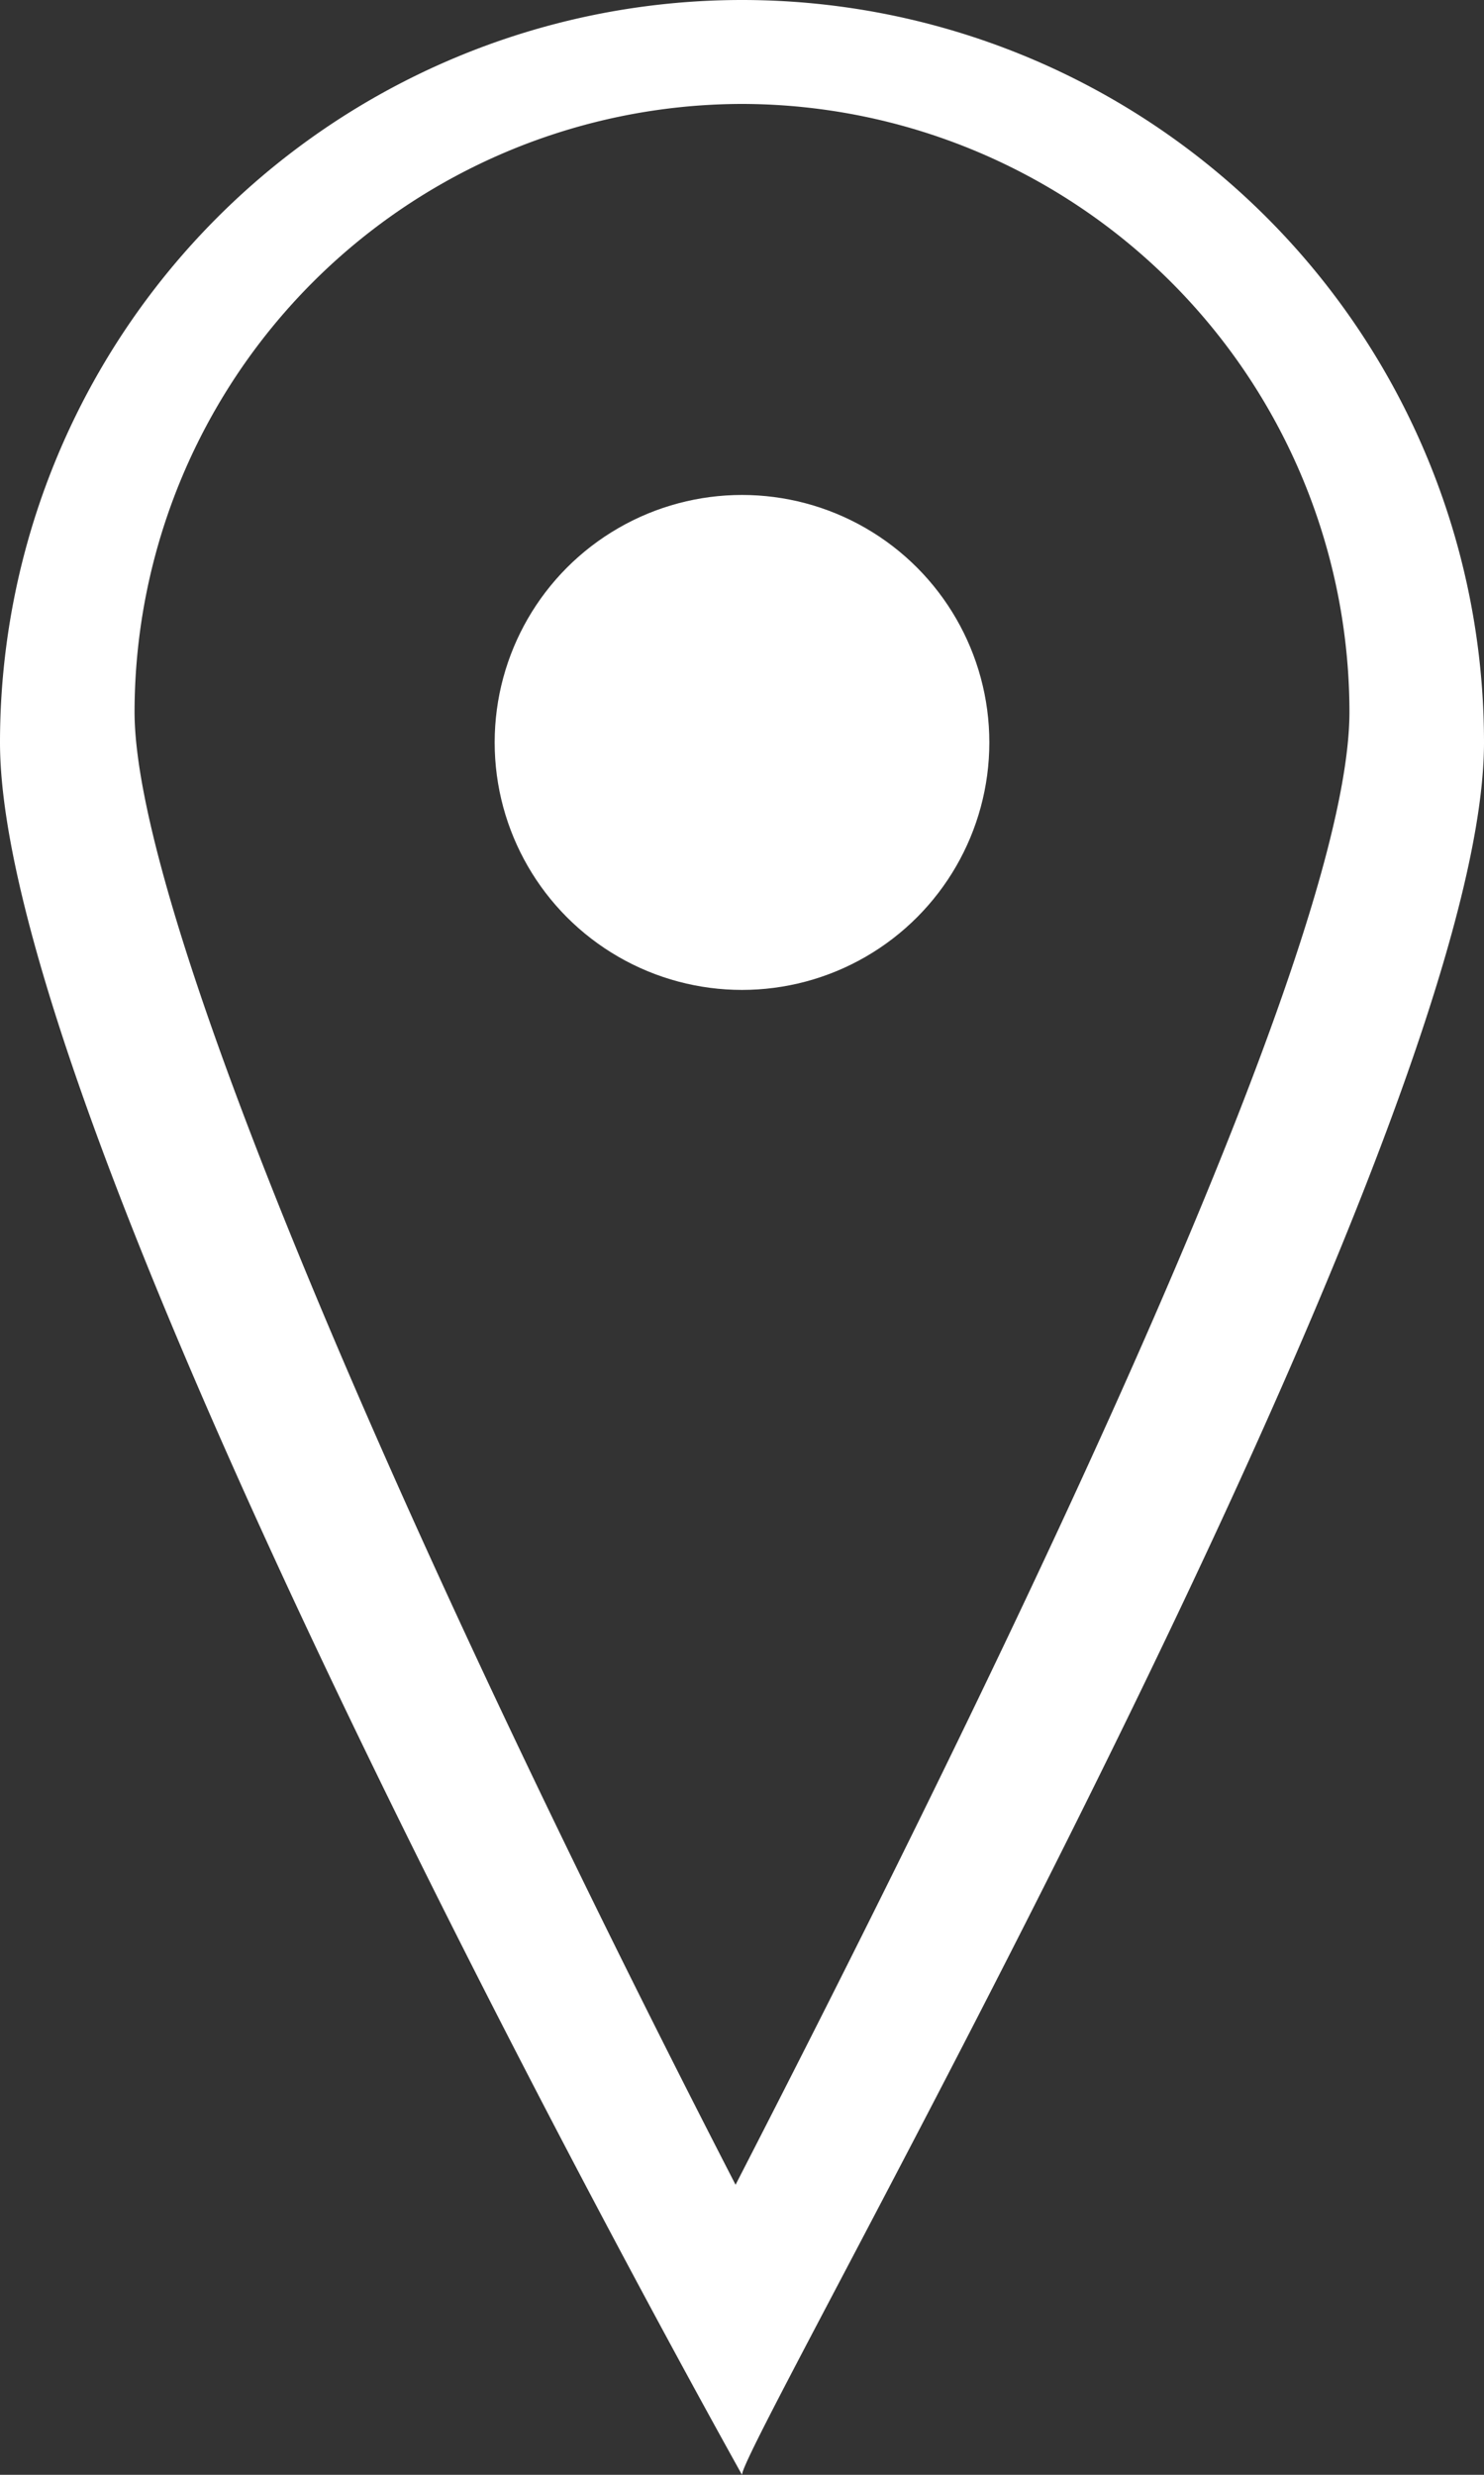
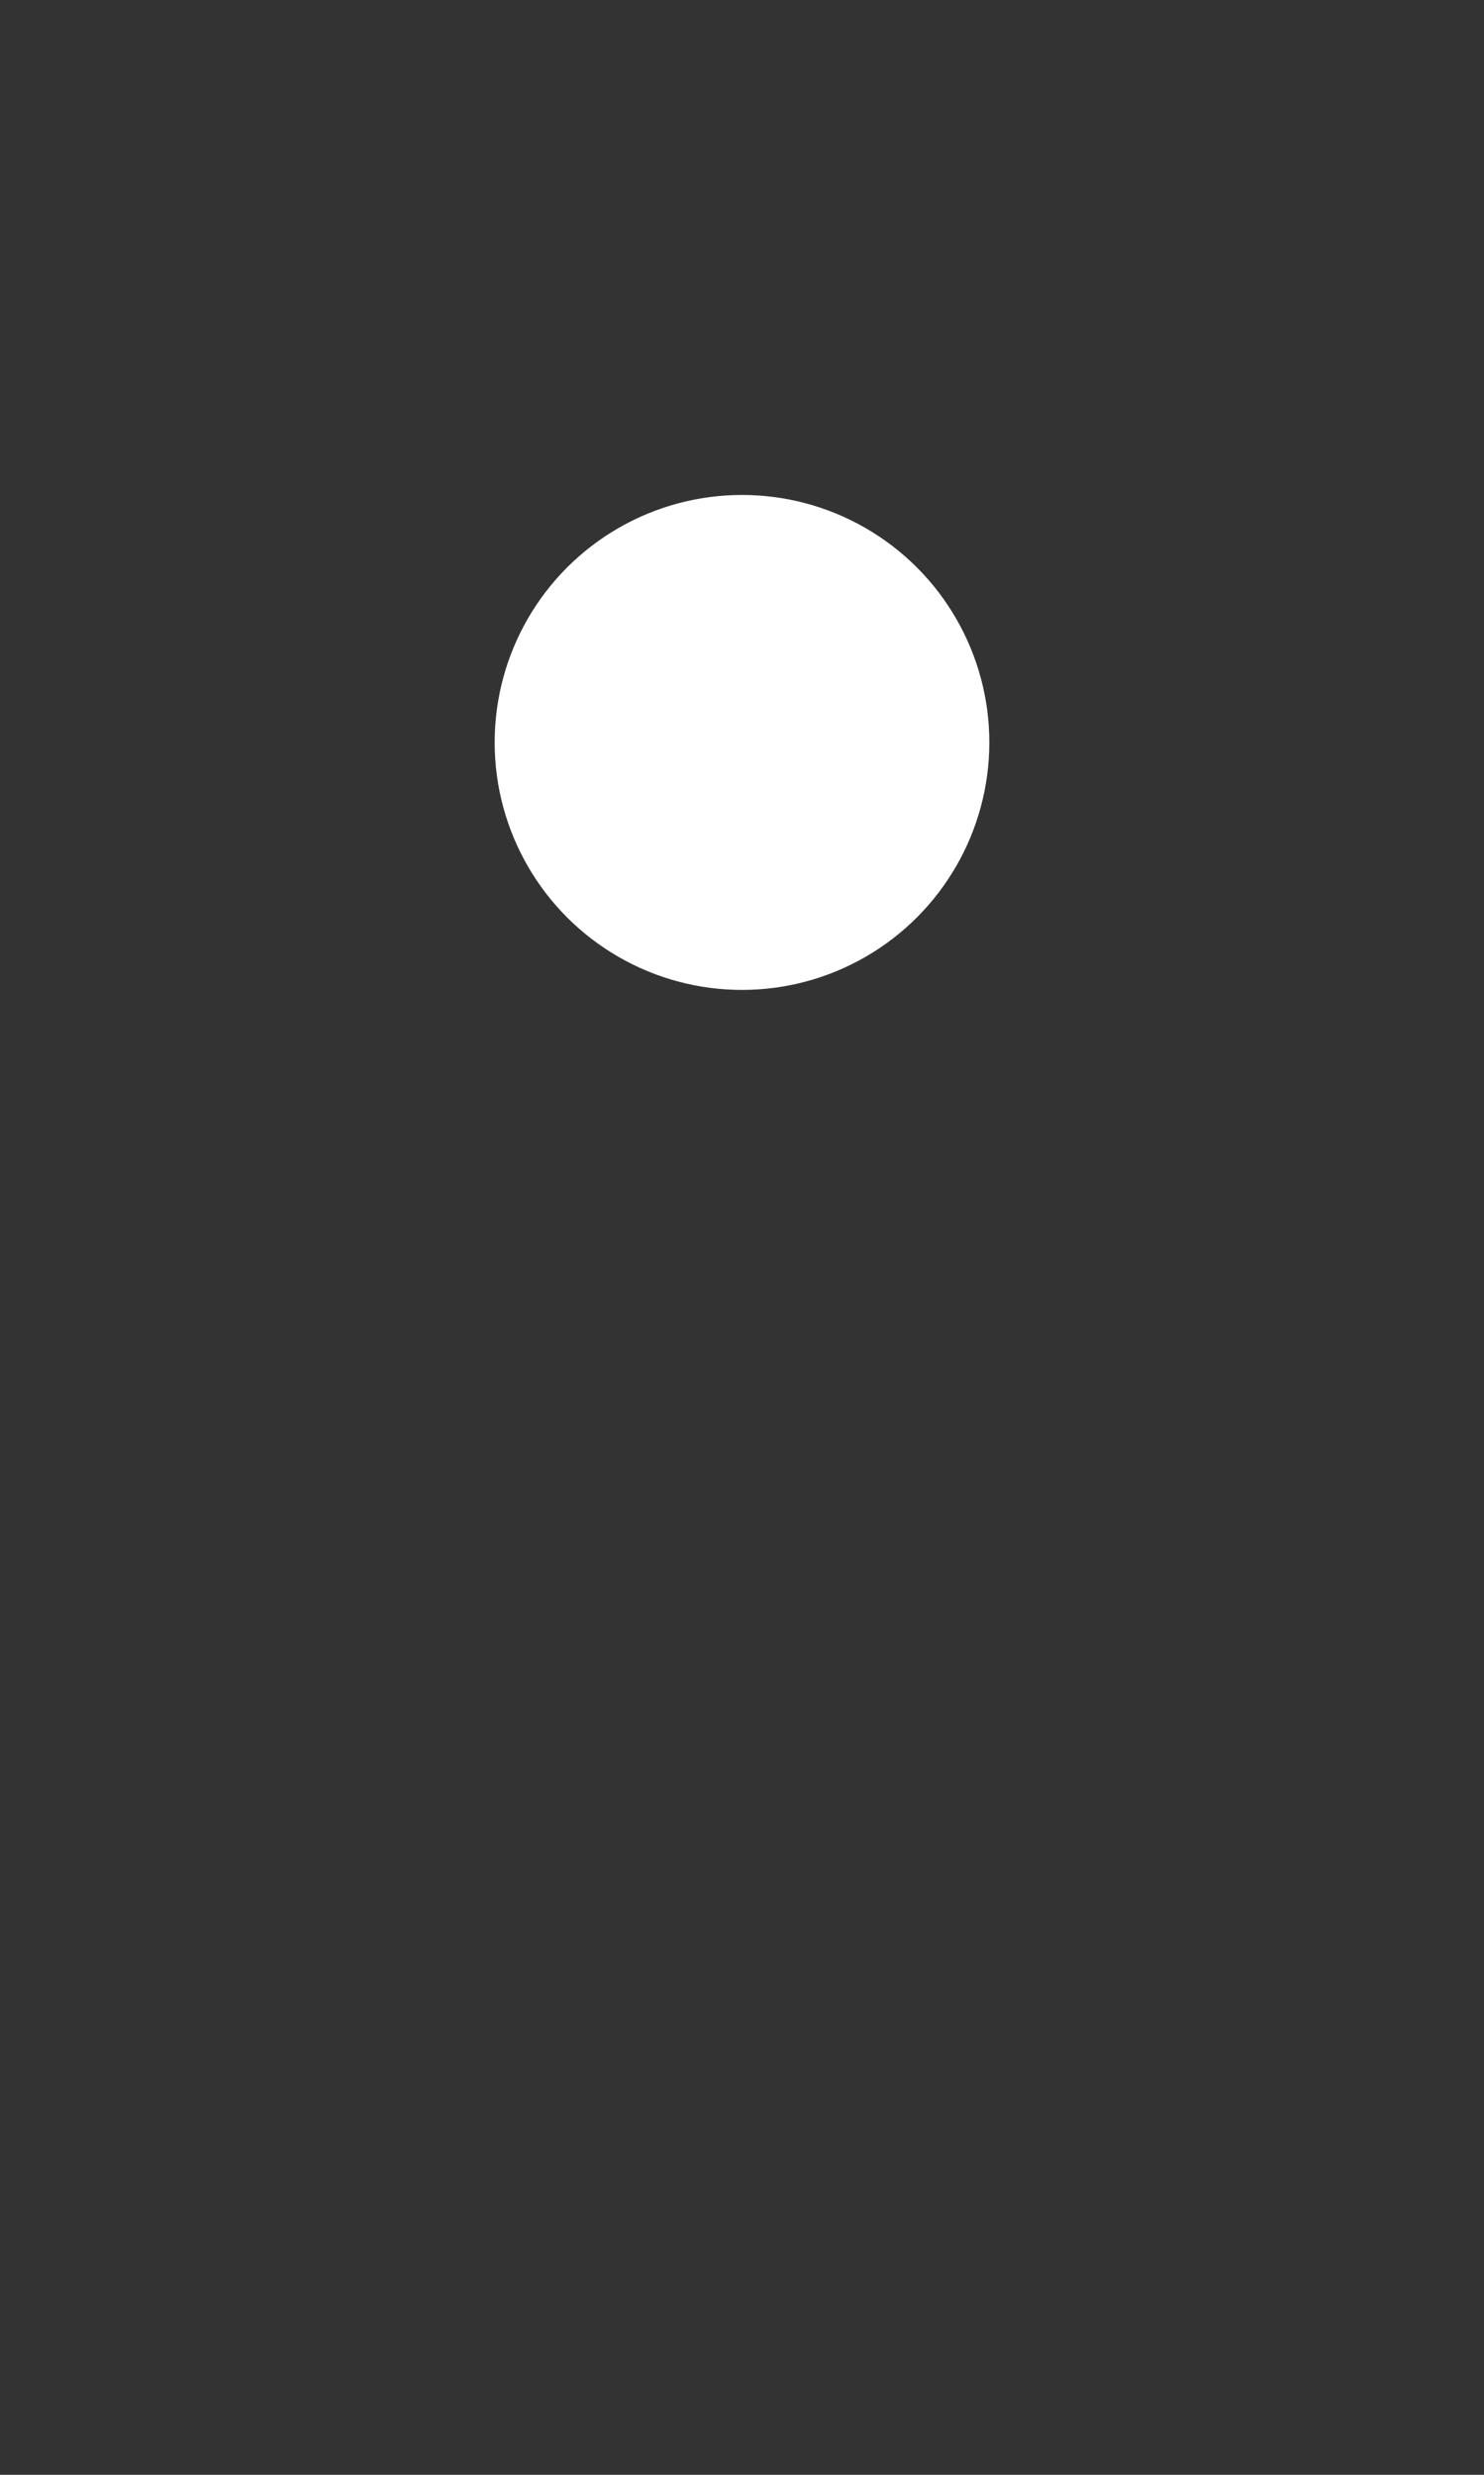
<svg xmlns="http://www.w3.org/2000/svg" viewBox="0 0 30 50">
  <rect x="0" y="0" width="30" height="50" fill="#333333" stroke="none" />
  <defs>
    <style>.a64c213a-4a99-40ba-a7fd-656d90c9d6eb{fill:#fff;}</style>
  </defs>
  <g id="a19d571d-f0fb-4473-a19e-3dcf133f4f1b" data-name="Layer 2">
    <g id="b537623e-8318-4eca-a351-e4fe8763746a" data-name="Layer 1">
      <circle class="a64c213a-4a99-40ba-a7fd-656d90c9d6eb" cx="15" cy="15" r="5" />
-       <path class="a64c213a-4a99-40ba-a7fd-656d90c9d6eb" d="M15,2.1A12.3,12.3,0,0,1,27.28,14.38c0,3.74-4.17,13.74-12.41,29.76C8.28,31.35,2.72,18.57,2.72,14.38A12.3,12.3,0,0,1,15,2.1M15,0A15,15,0,0,0,0,15c0,8.18,14.61,34.3,15,35,0-.69,15-26.81,15-35A15,15,0,0,0,15,0Zm0,50h0Z" />
    </g>
  </g>
</svg>